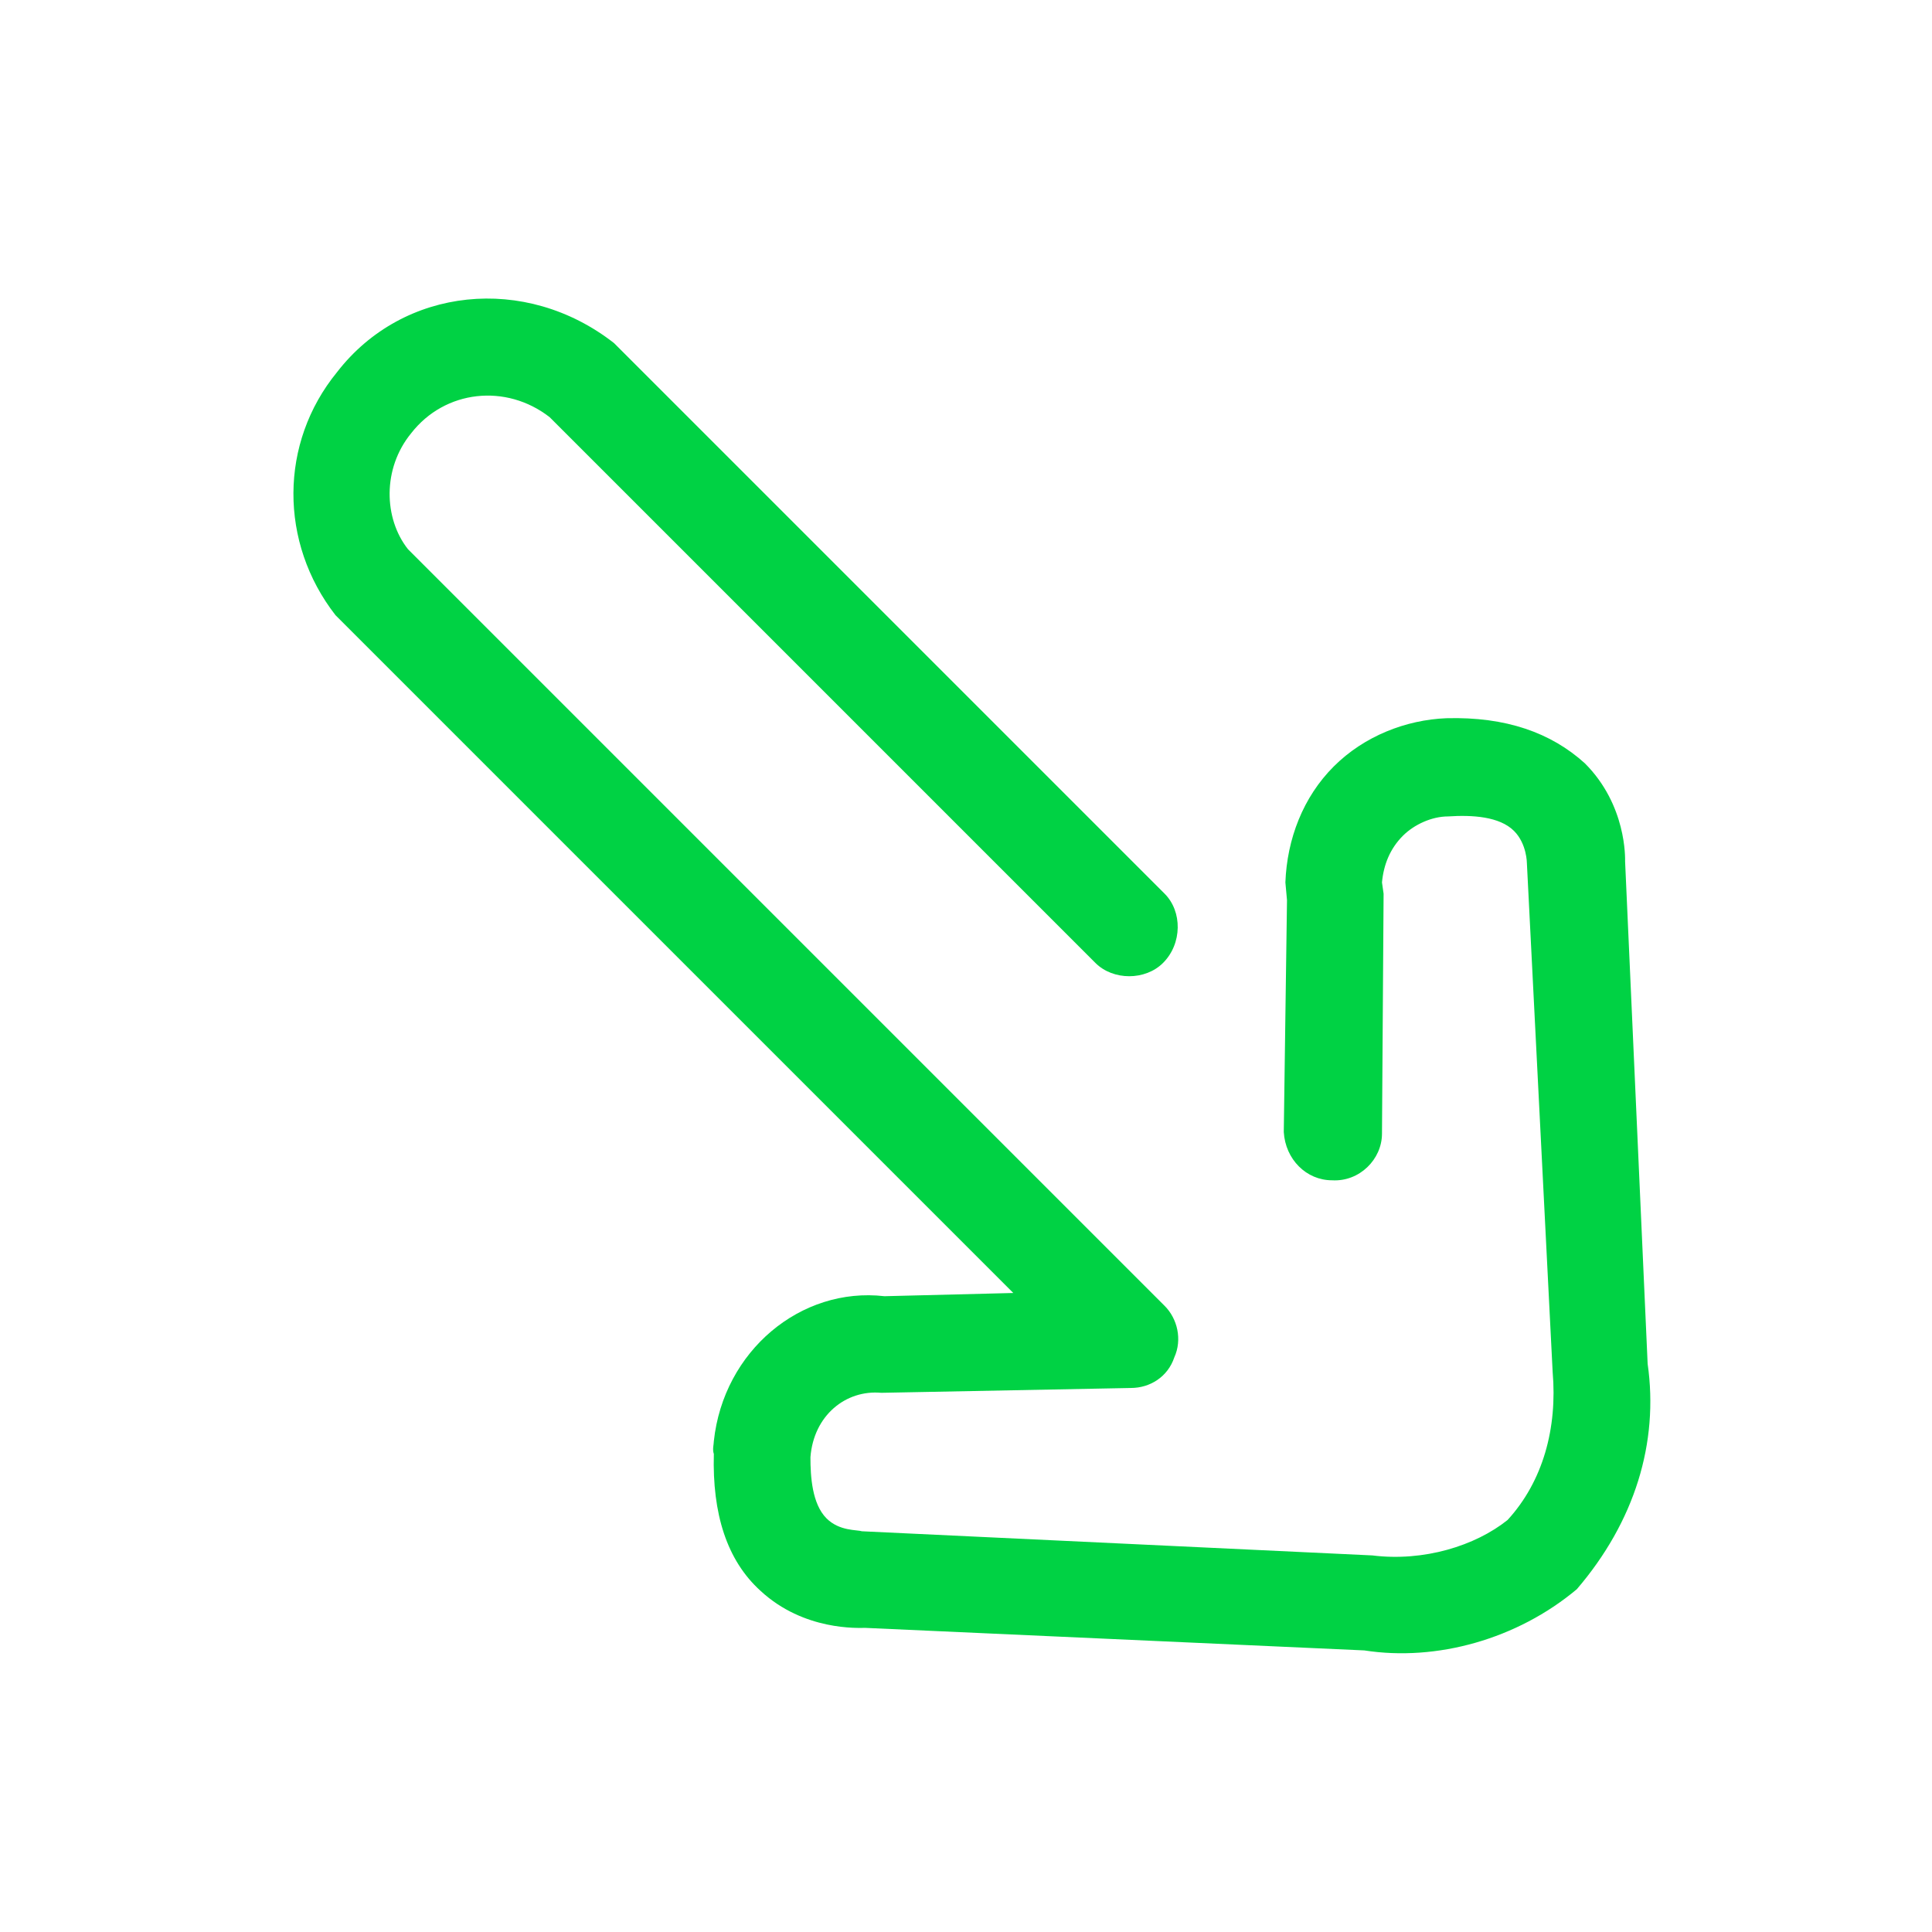
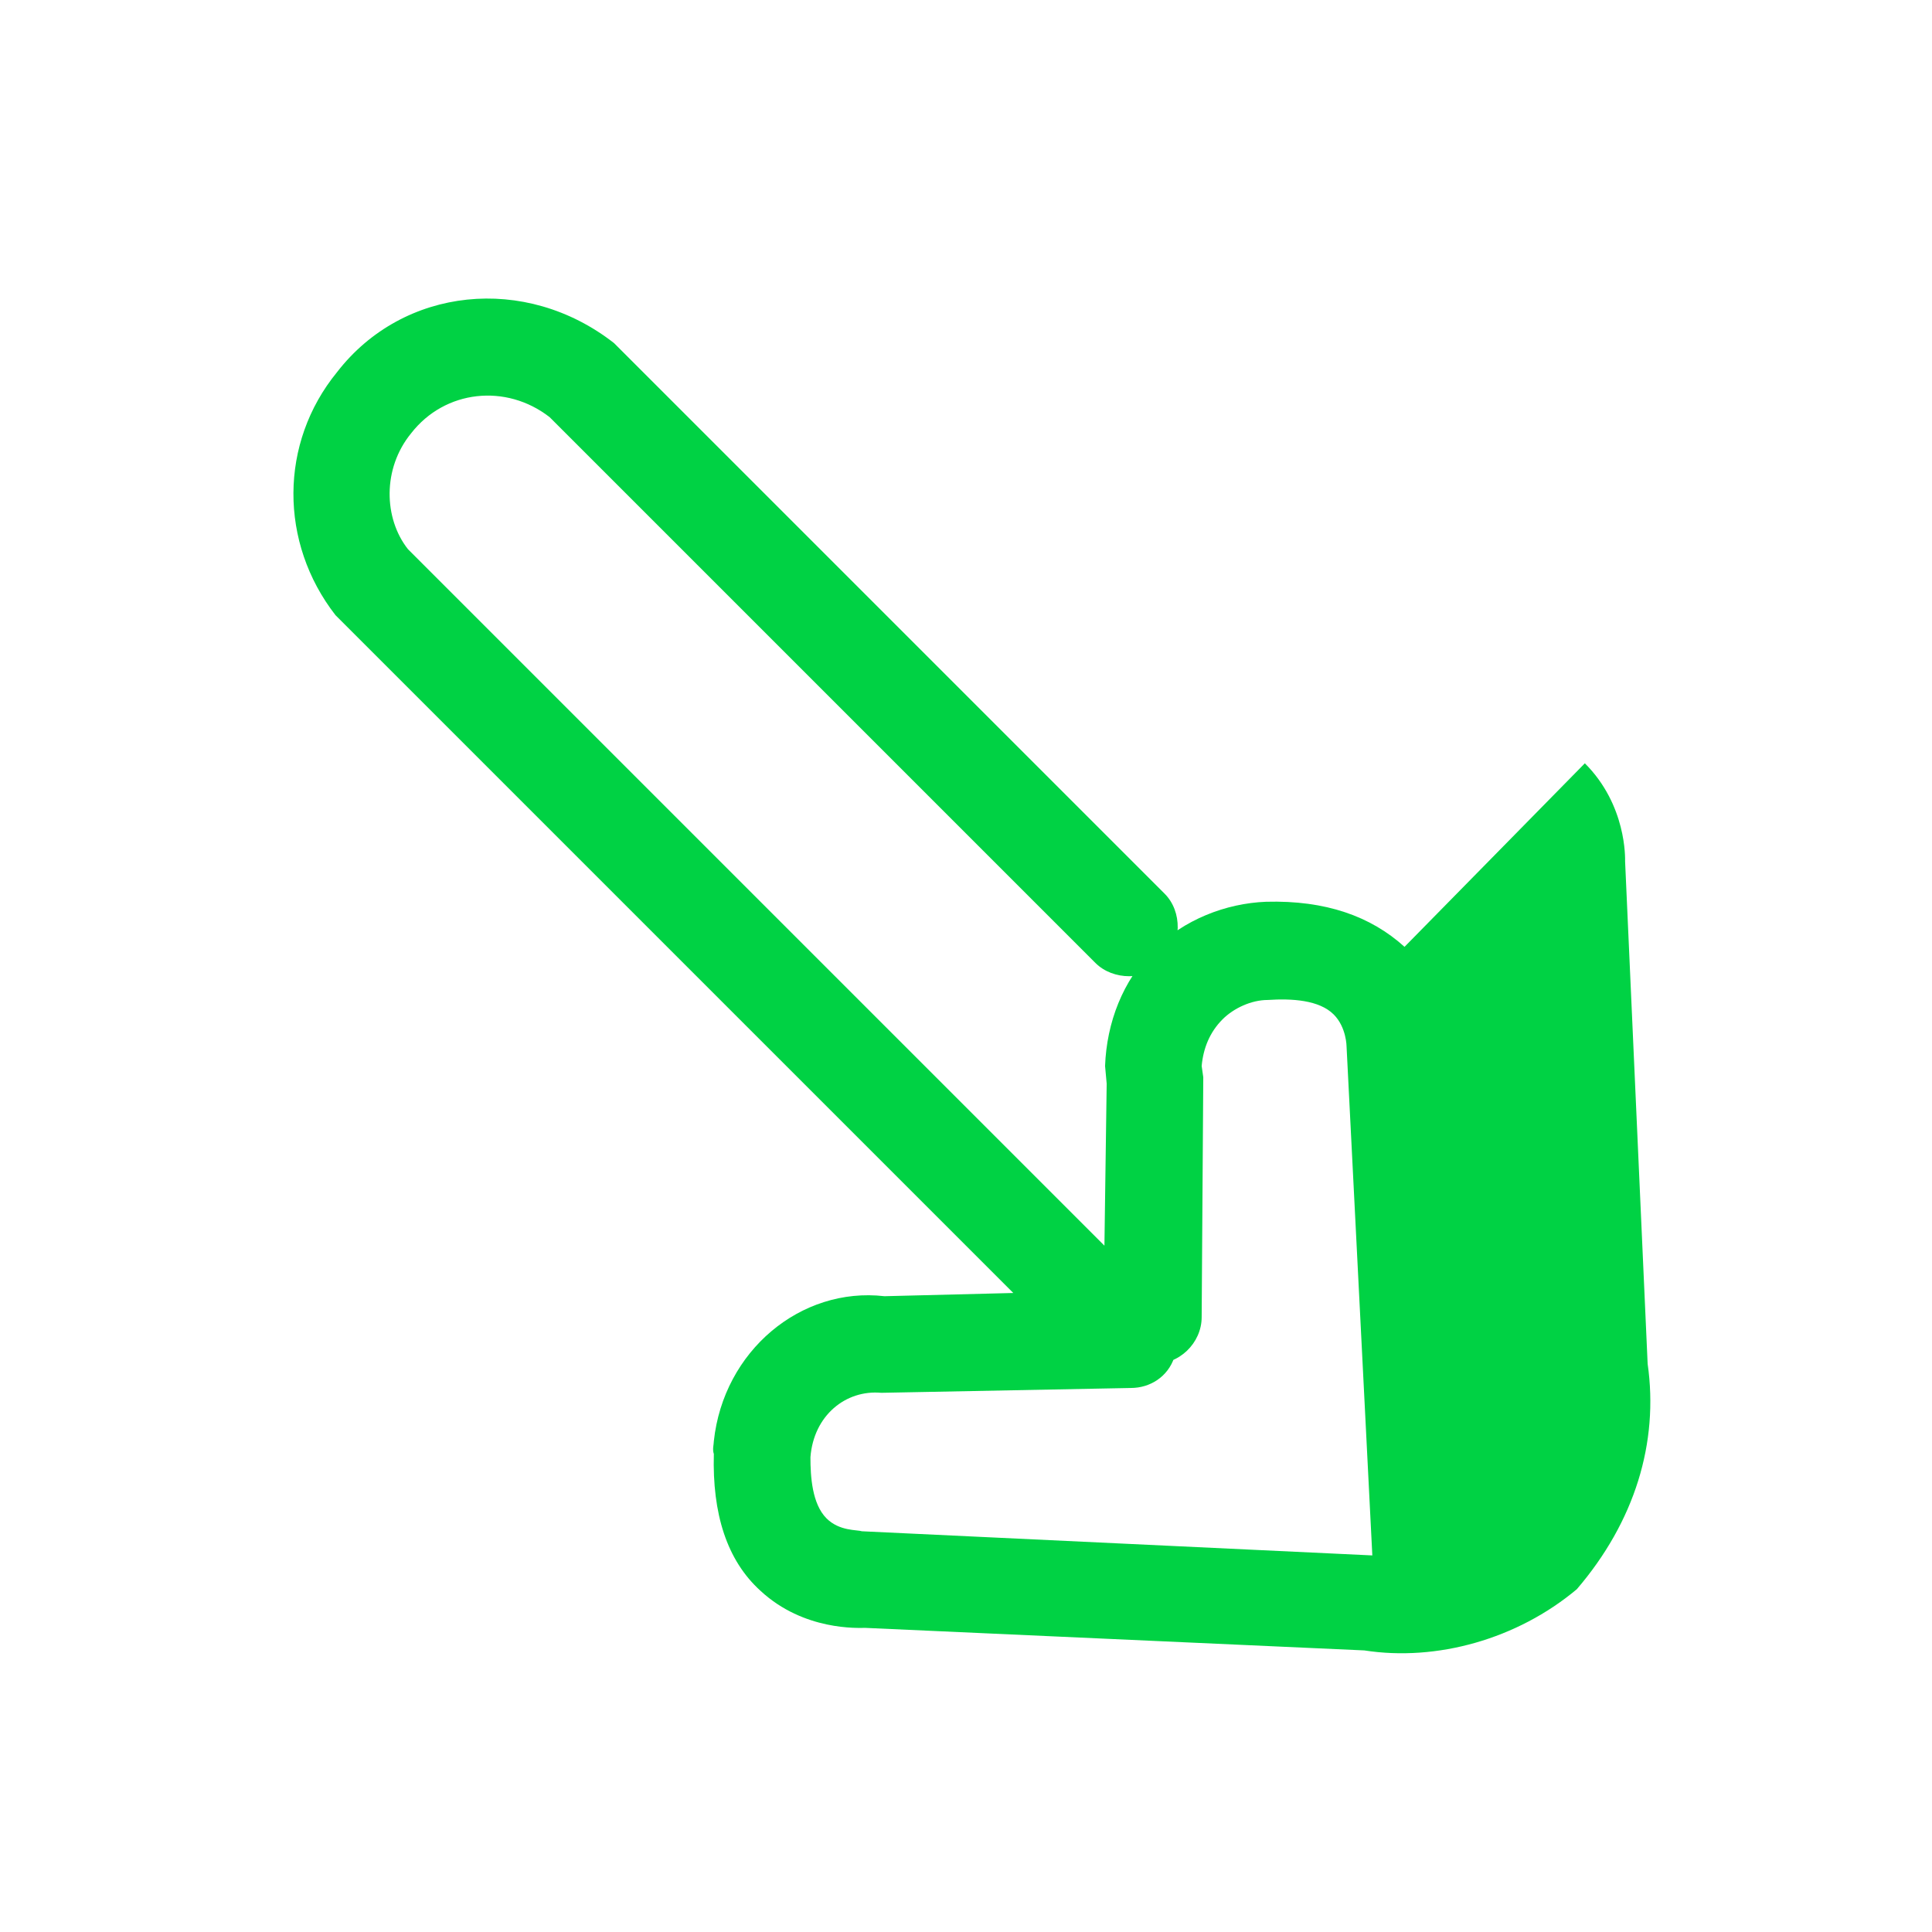
<svg xmlns="http://www.w3.org/2000/svg" xmlns:xlink="http://www.w3.org/1999/xlink" viewBox="0 0 60 60">
  <defs>
-     <path d="M49.219 23.705c1.3 1.3 1.25 2.95 1.25 3.05l.7 15.6c.35 2.45-.4 4.9-2.2 7-1.85 1.55-4.35 2.25-6.6 1.9l-15.5-.7c-.2 0-1.9.1-3.25-1.15-1.05-.95-1.5-2.4-1.45-4.25-.05-.15 0-.3 0-.4.3-2.8 2.7-4.8 5.3-4.5l4-.1-21.05-21.05c-1.75-2.25-1.75-5.35.05-7.55 2.05-2.65 5.85-3.05 8.6-.9l17.1 17.1c.55.55.55 1.55-.05 2.15-.55.55-1.55.55-2.1 0l-16.95-16.95c-1.35-1.05-3.25-.85-4.3.5-.9 1.1-.85 2.65-.1 3.6l23.5 23.5c.4.4.55 1.05.3 1.6-.2.6-.75.95-1.35.95l-7.75.15c-1.1-.1-2.1.7-2.2 2 0 .6.05 1.45.5 1.9.4.4.95.35 1.1.4l15.85.75c1.6.2 3.2-.3 4.2-1.1 1.1-1.2 1.55-2.85 1.4-4.6l-.8-15.8s0-.6-.4-1c-.45-.45-1.3-.5-2.05-.45-.5 0-1.05.25-1.4.6-.4.4-.6.9-.65 1.45l.05.35-.05 7.45c0 .8-.7 1.5-1.55 1.45-.8 0-1.45-.65-1.5-1.5l.1-7.2-.05-.55c.05-1.35.55-2.65 1.5-3.6.95-.95 2.25-1.45 3.5-1.5 1.85-.05 3.25.45 4.3 1.4z" id="a" />
+     <path d="M49.219 23.705c1.3 1.3 1.25 2.95 1.25 3.05l.7 15.6c.35 2.45-.4 4.9-2.2 7-1.85 1.55-4.35 2.25-6.6 1.9l-15.5-.7c-.2 0-1.9.1-3.25-1.15-1.05-.95-1.5-2.4-1.45-4.25-.05-.15 0-.3 0-.4.3-2.8 2.7-4.8 5.3-4.5l4-.1-21.05-21.05c-1.75-2.25-1.75-5.35.05-7.55 2.05-2.65 5.85-3.05 8.6-.9l17.1 17.1c.55.55.55 1.55-.05 2.15-.55.55-1.55.55-2.1 0l-16.95-16.95c-1.35-1.05-3.25-.85-4.3.5-.9 1.1-.85 2.65-.1 3.6l23.5 23.5c.4.4.55 1.05.3 1.6-.2.6-.75.95-1.35.95l-7.75.15c-1.1-.1-2.1.7-2.2 2 0 .6.05 1.45.5 1.9.4.4.95.35 1.1.4l15.85.75l-.8-15.8s0-.6-.4-1c-.45-.45-1.3-.5-2.05-.45-.5 0-1.05.25-1.4.6-.4.4-.6.9-.65 1.45l.05.35-.05 7.45c0 .8-.7 1.5-1.55 1.45-.8 0-1.45-.65-1.5-1.5l.1-7.2-.05-.55c.05-1.35.55-2.65 1.5-3.6.95-.95 2.25-1.45 3.5-1.5 1.85-.05 3.25.45 4.3 1.4z" id="a" />
  </defs>
  <use fill="#00D244" xlink:href="#a" />
</svg>